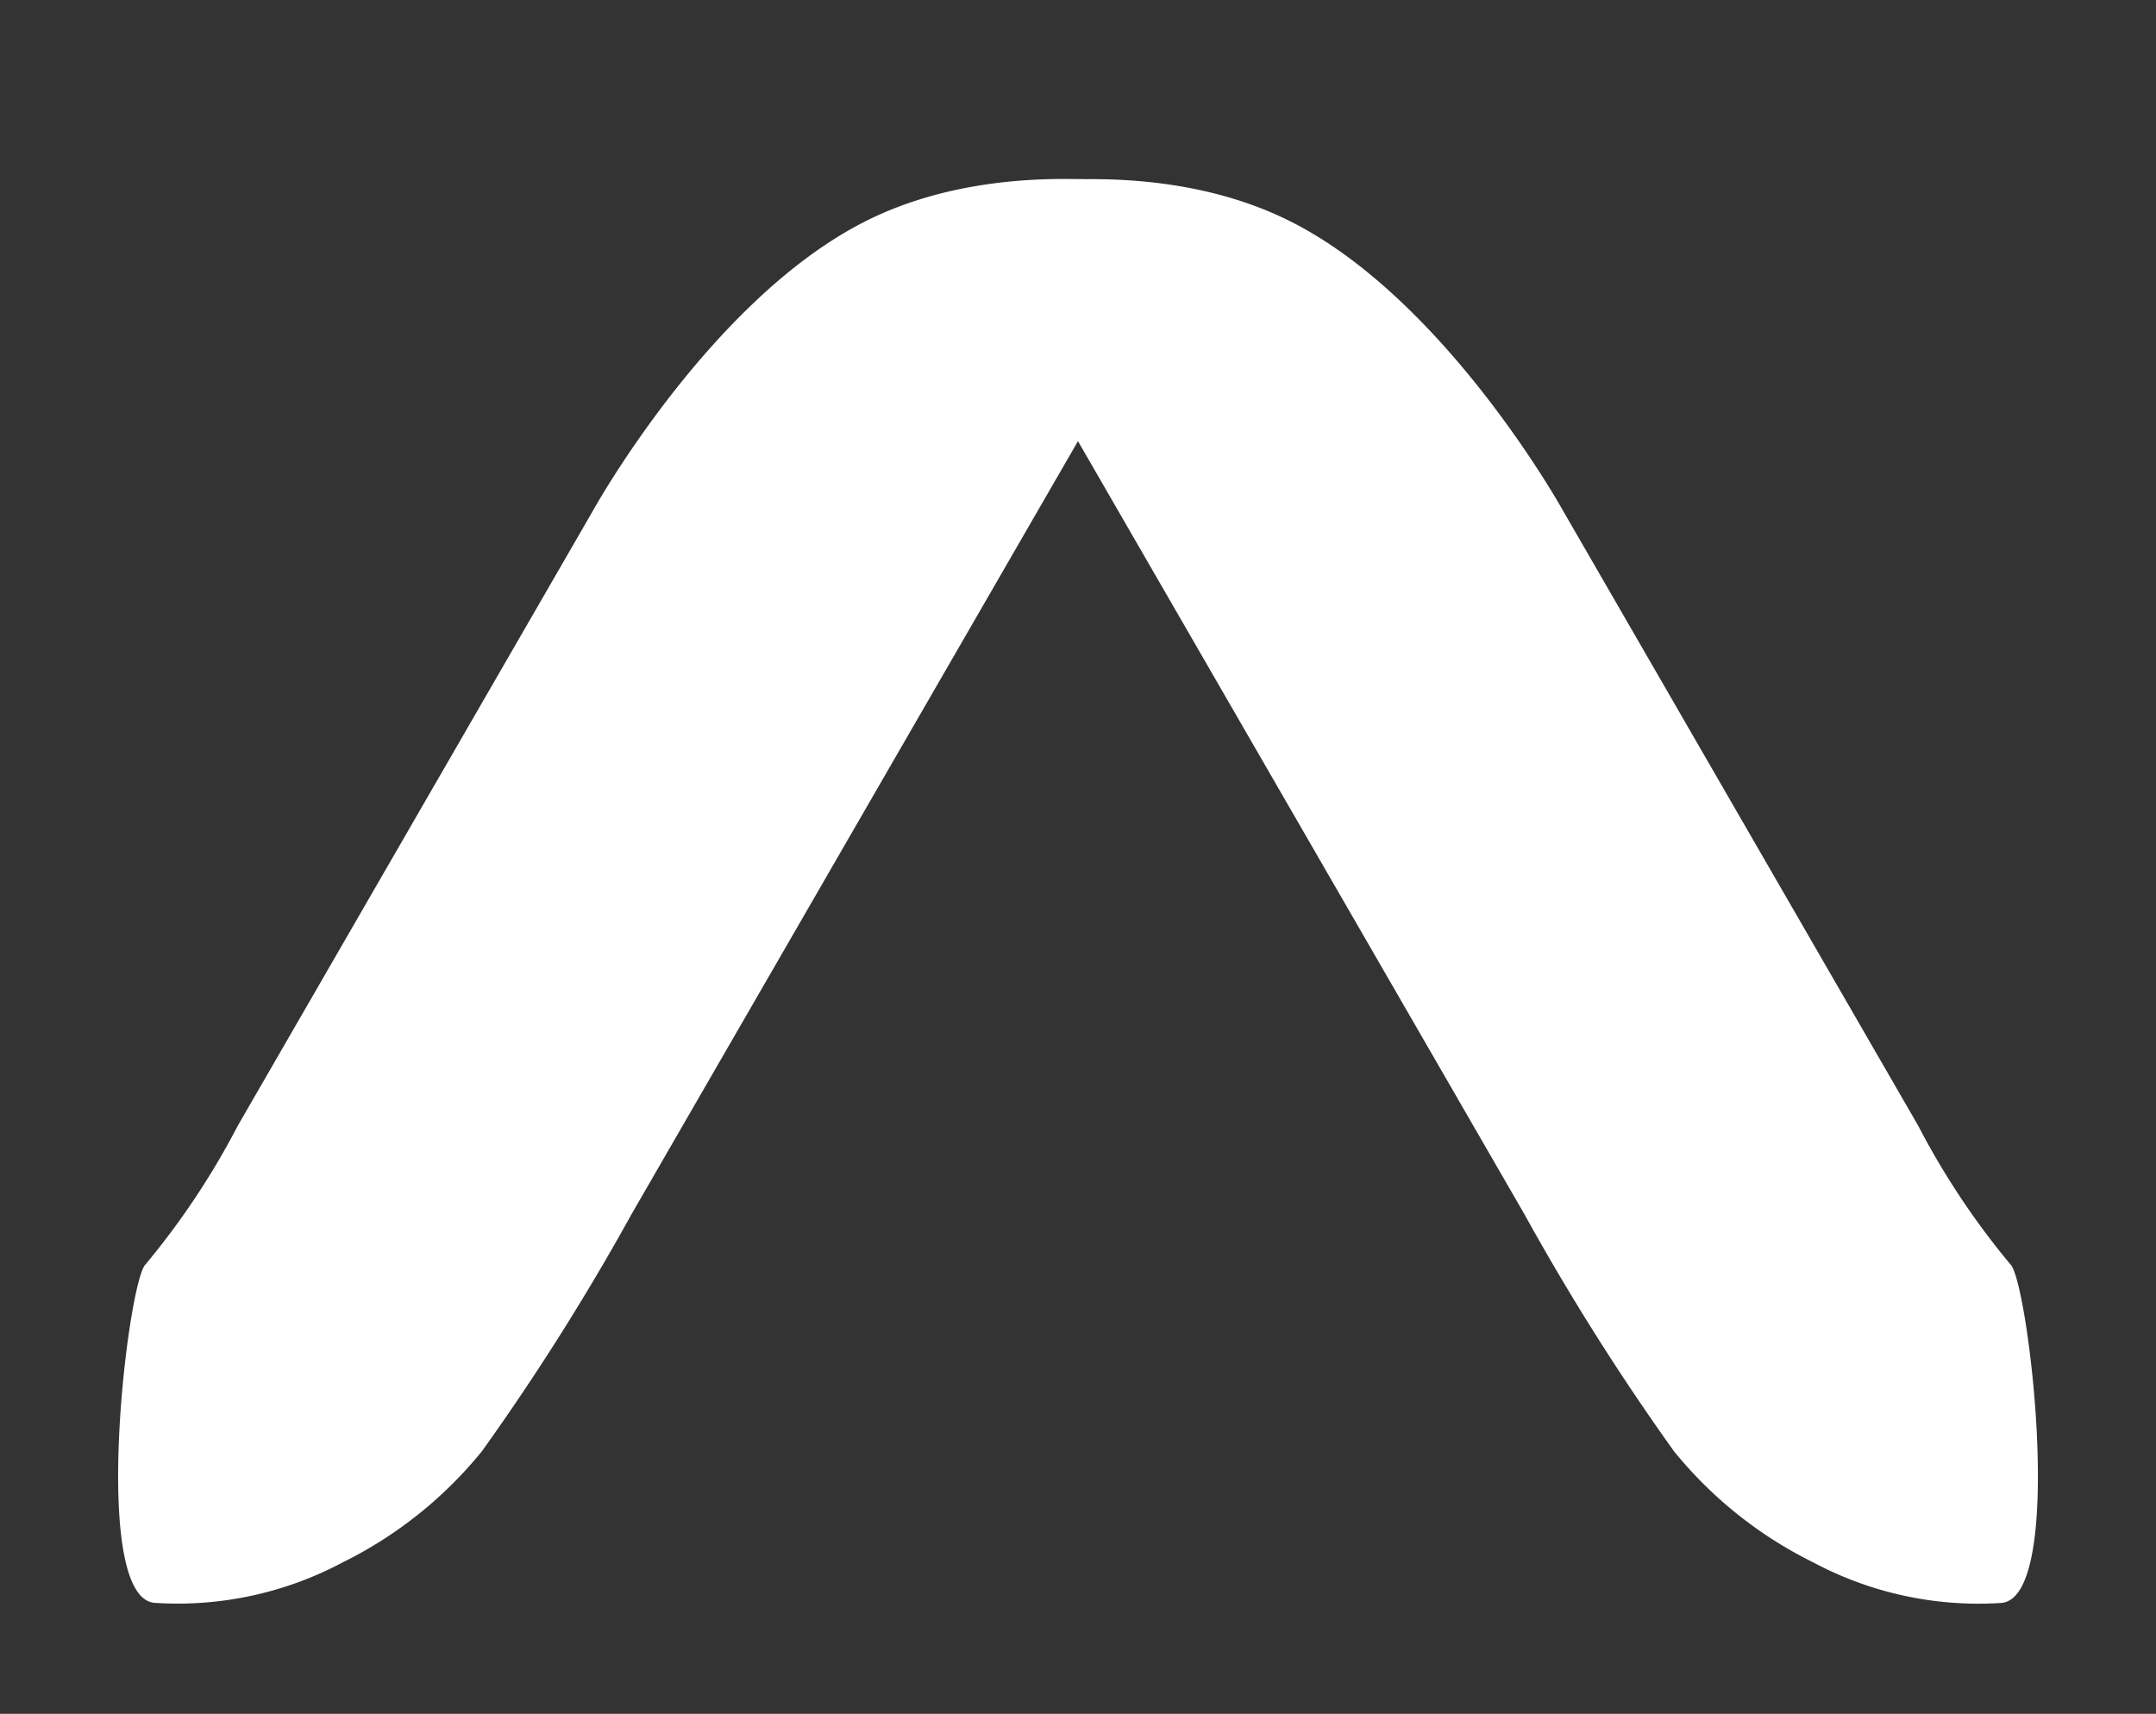
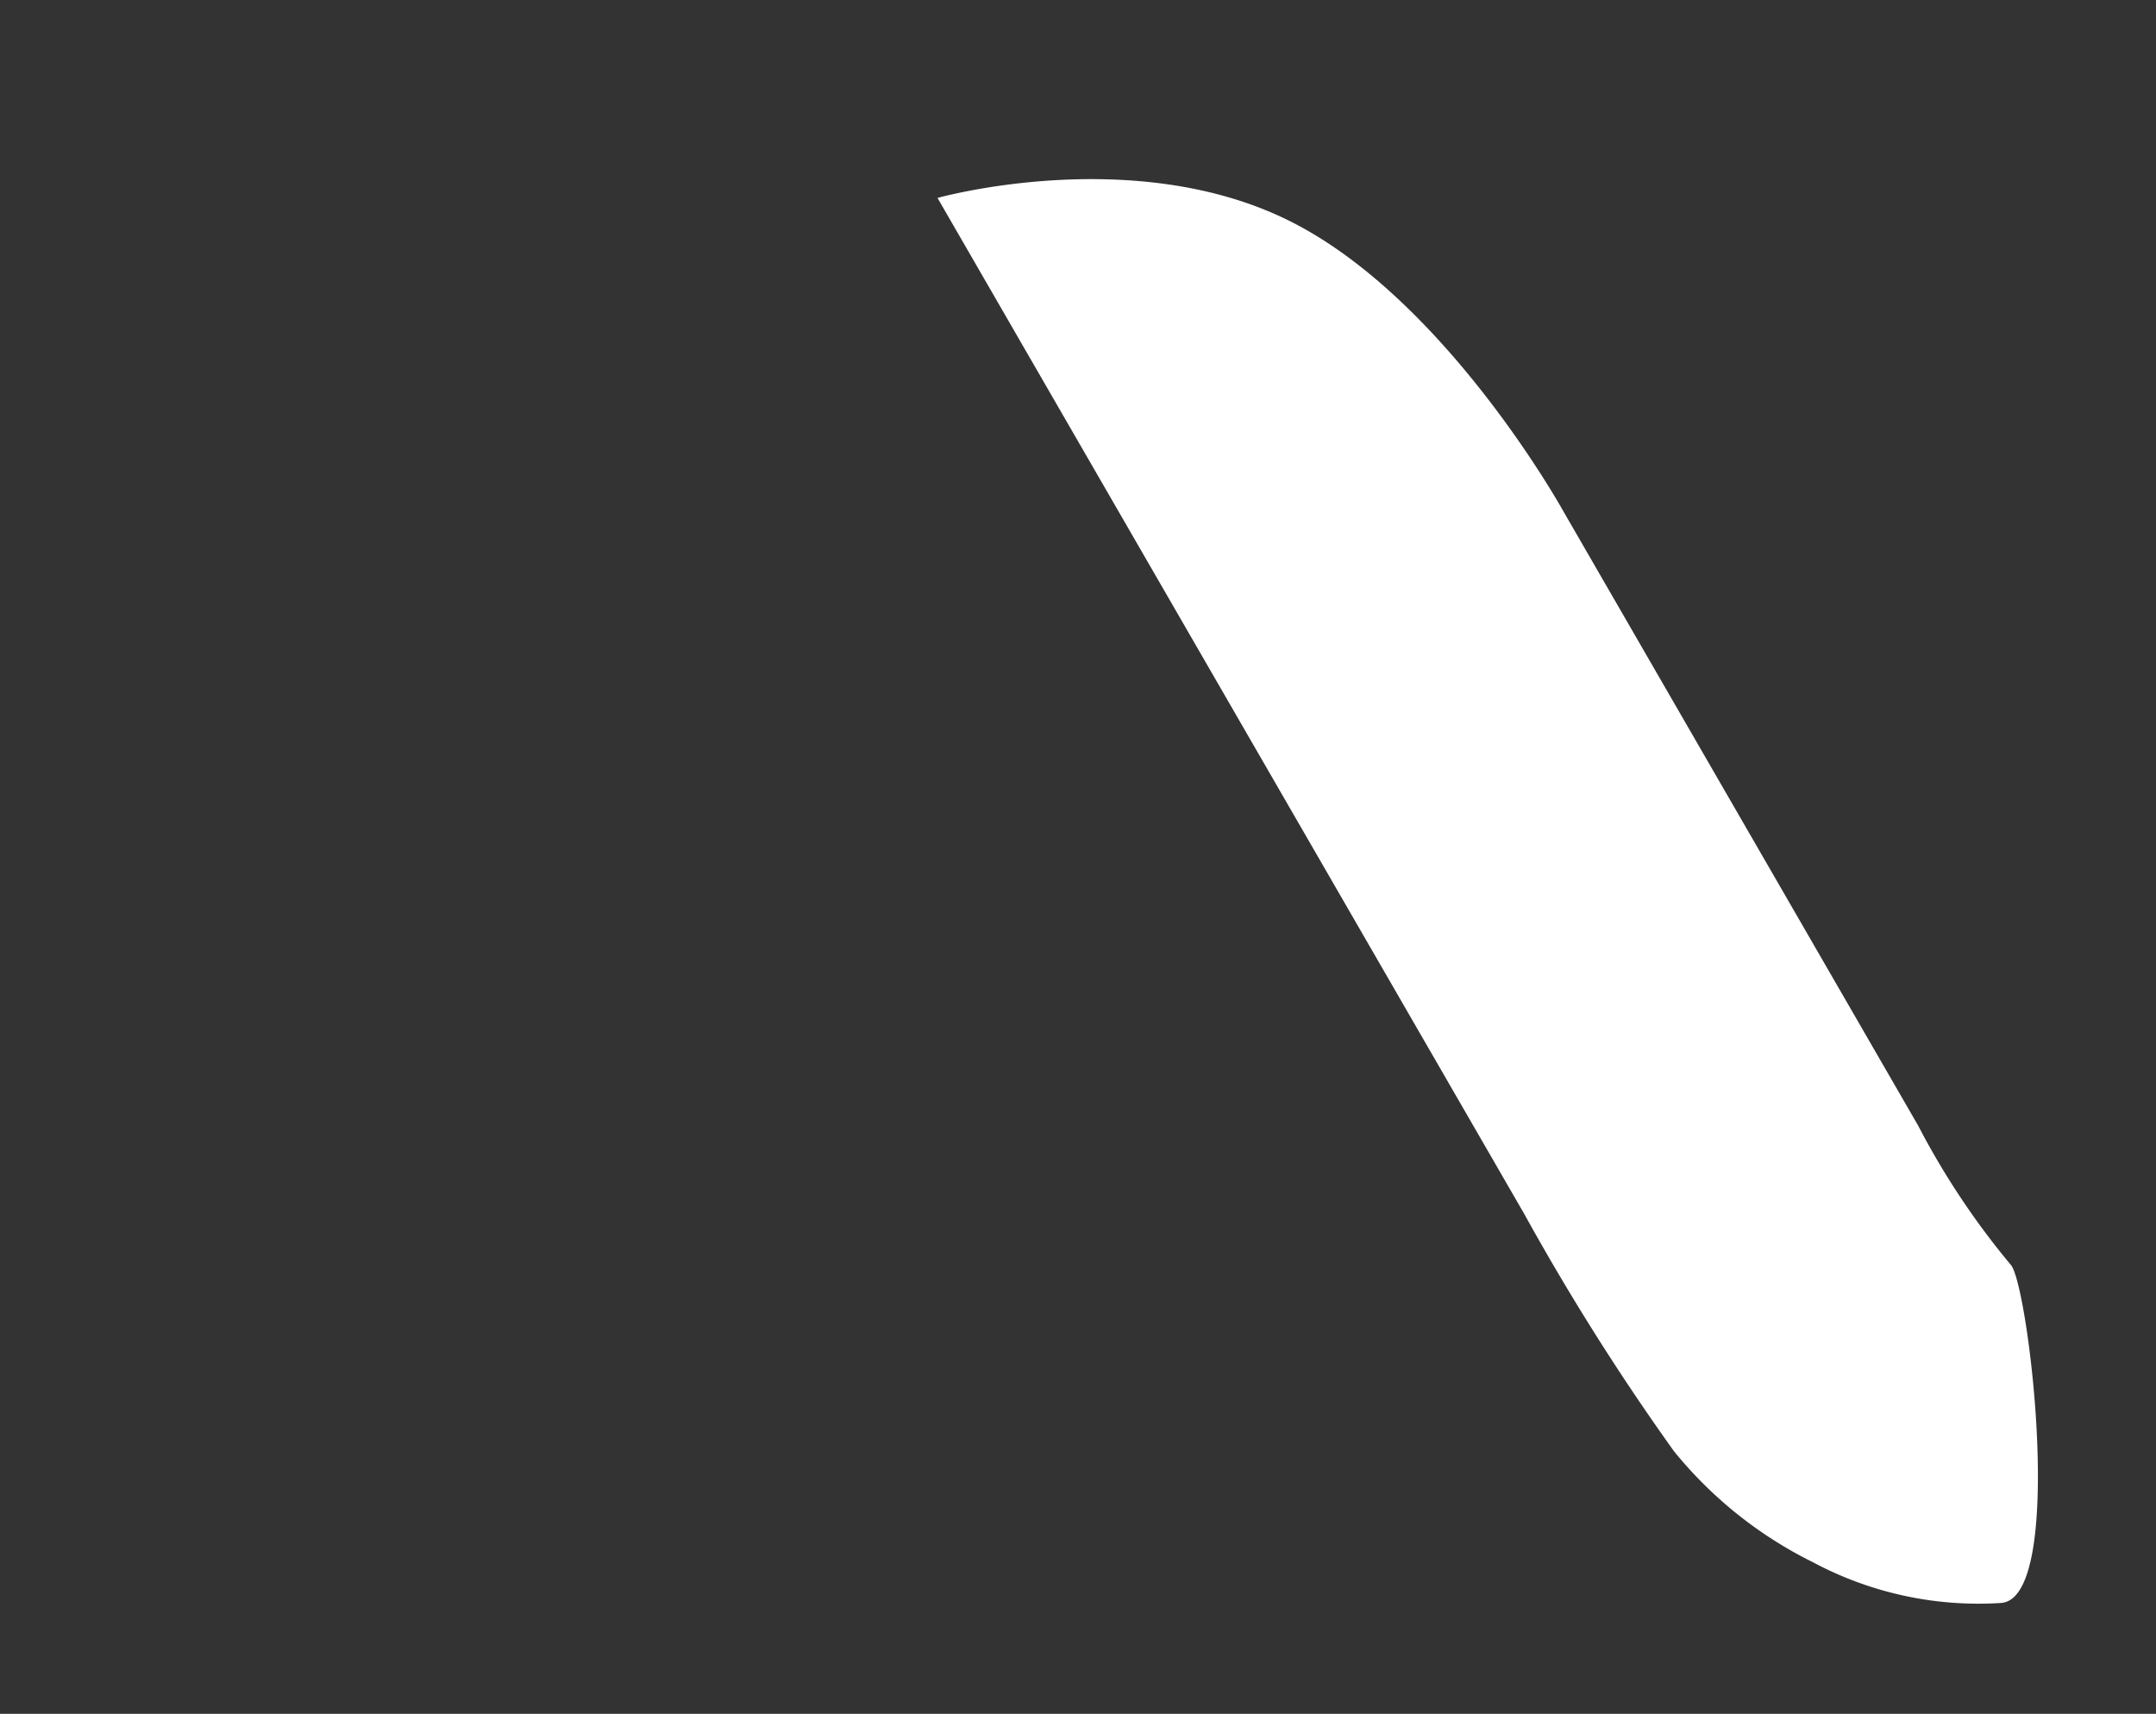
<svg xmlns="http://www.w3.org/2000/svg" width="63.518" height="50.505" viewBox="0 0 63.518 50.505">
  <rect x="0" y="0" width="63.518" height="50.505" fill="#333333" stroke="none" />
  <g id="Groupe_85" data-name="Groupe 85" transform="translate(-5536.763 -577.278)">
-     <path id="Tracé_1341" data-name="Tracé 1341" d="M25.963,0V34.571a71,71,0,0,1-.324,8.259,12.265,12.265,0,0,1-1.914,4.889,10.343,10.343,0,0,1-4.192,3.8c-1.734.863-5.437-7.807-5.23-8.5a22.812,22.812,0,0,0,.31-4.9V17.22s-.136-7.138,2.7-11.443S25.963,0,25.963,0Z" transform="translate(5550.174 570.13) rotate(30)" fill="#fff" />
    <path id="Tracé_1342" data-name="Tracé 1342" d="M11.669,51.582V17.01a71,71,0,0,0-.323-8.259A12.265,12.265,0,0,0,9.431,3.862,10.343,10.343,0,0,0,5.239.06C3.5-.8-.2,7.867.008,8.559a22.812,22.812,0,0,1,.31,4.9v20.9S.182,41.5,3.02,45.8,11.669,51.582,11.669,51.582Z" transform="translate(5600.28 621.948) rotate(150)" fill="#fff" />
  </g>
</svg>